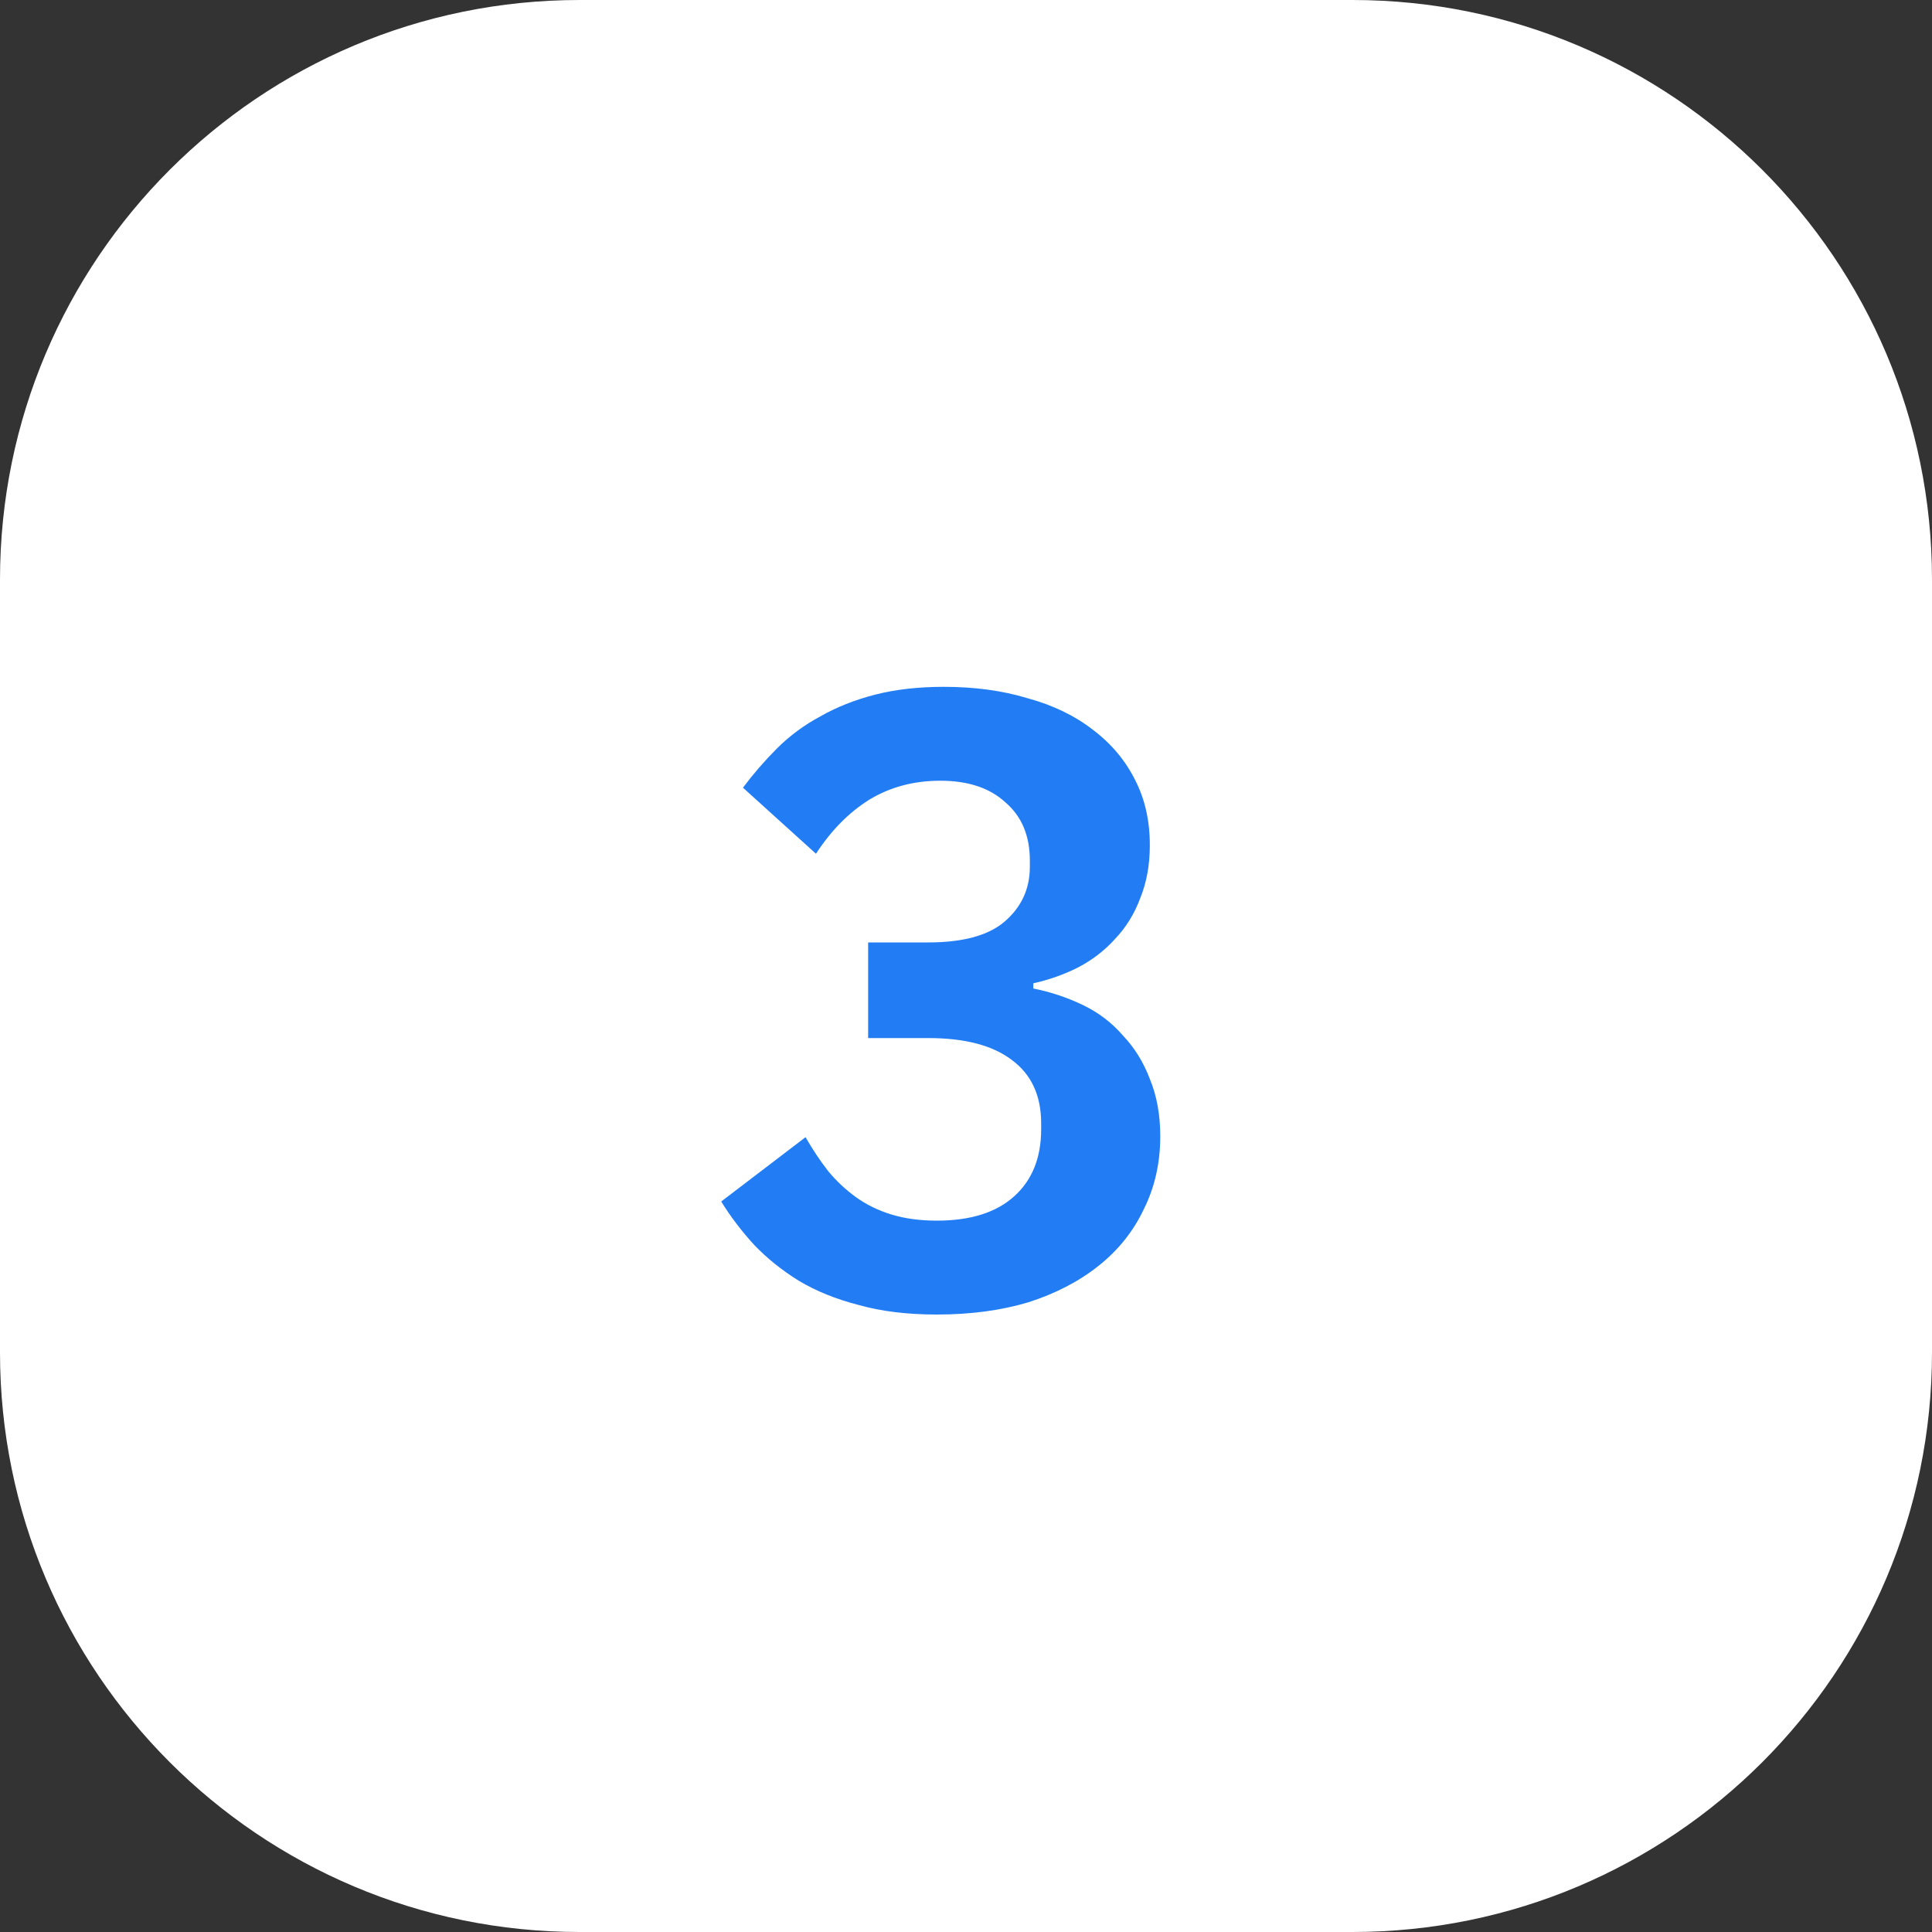
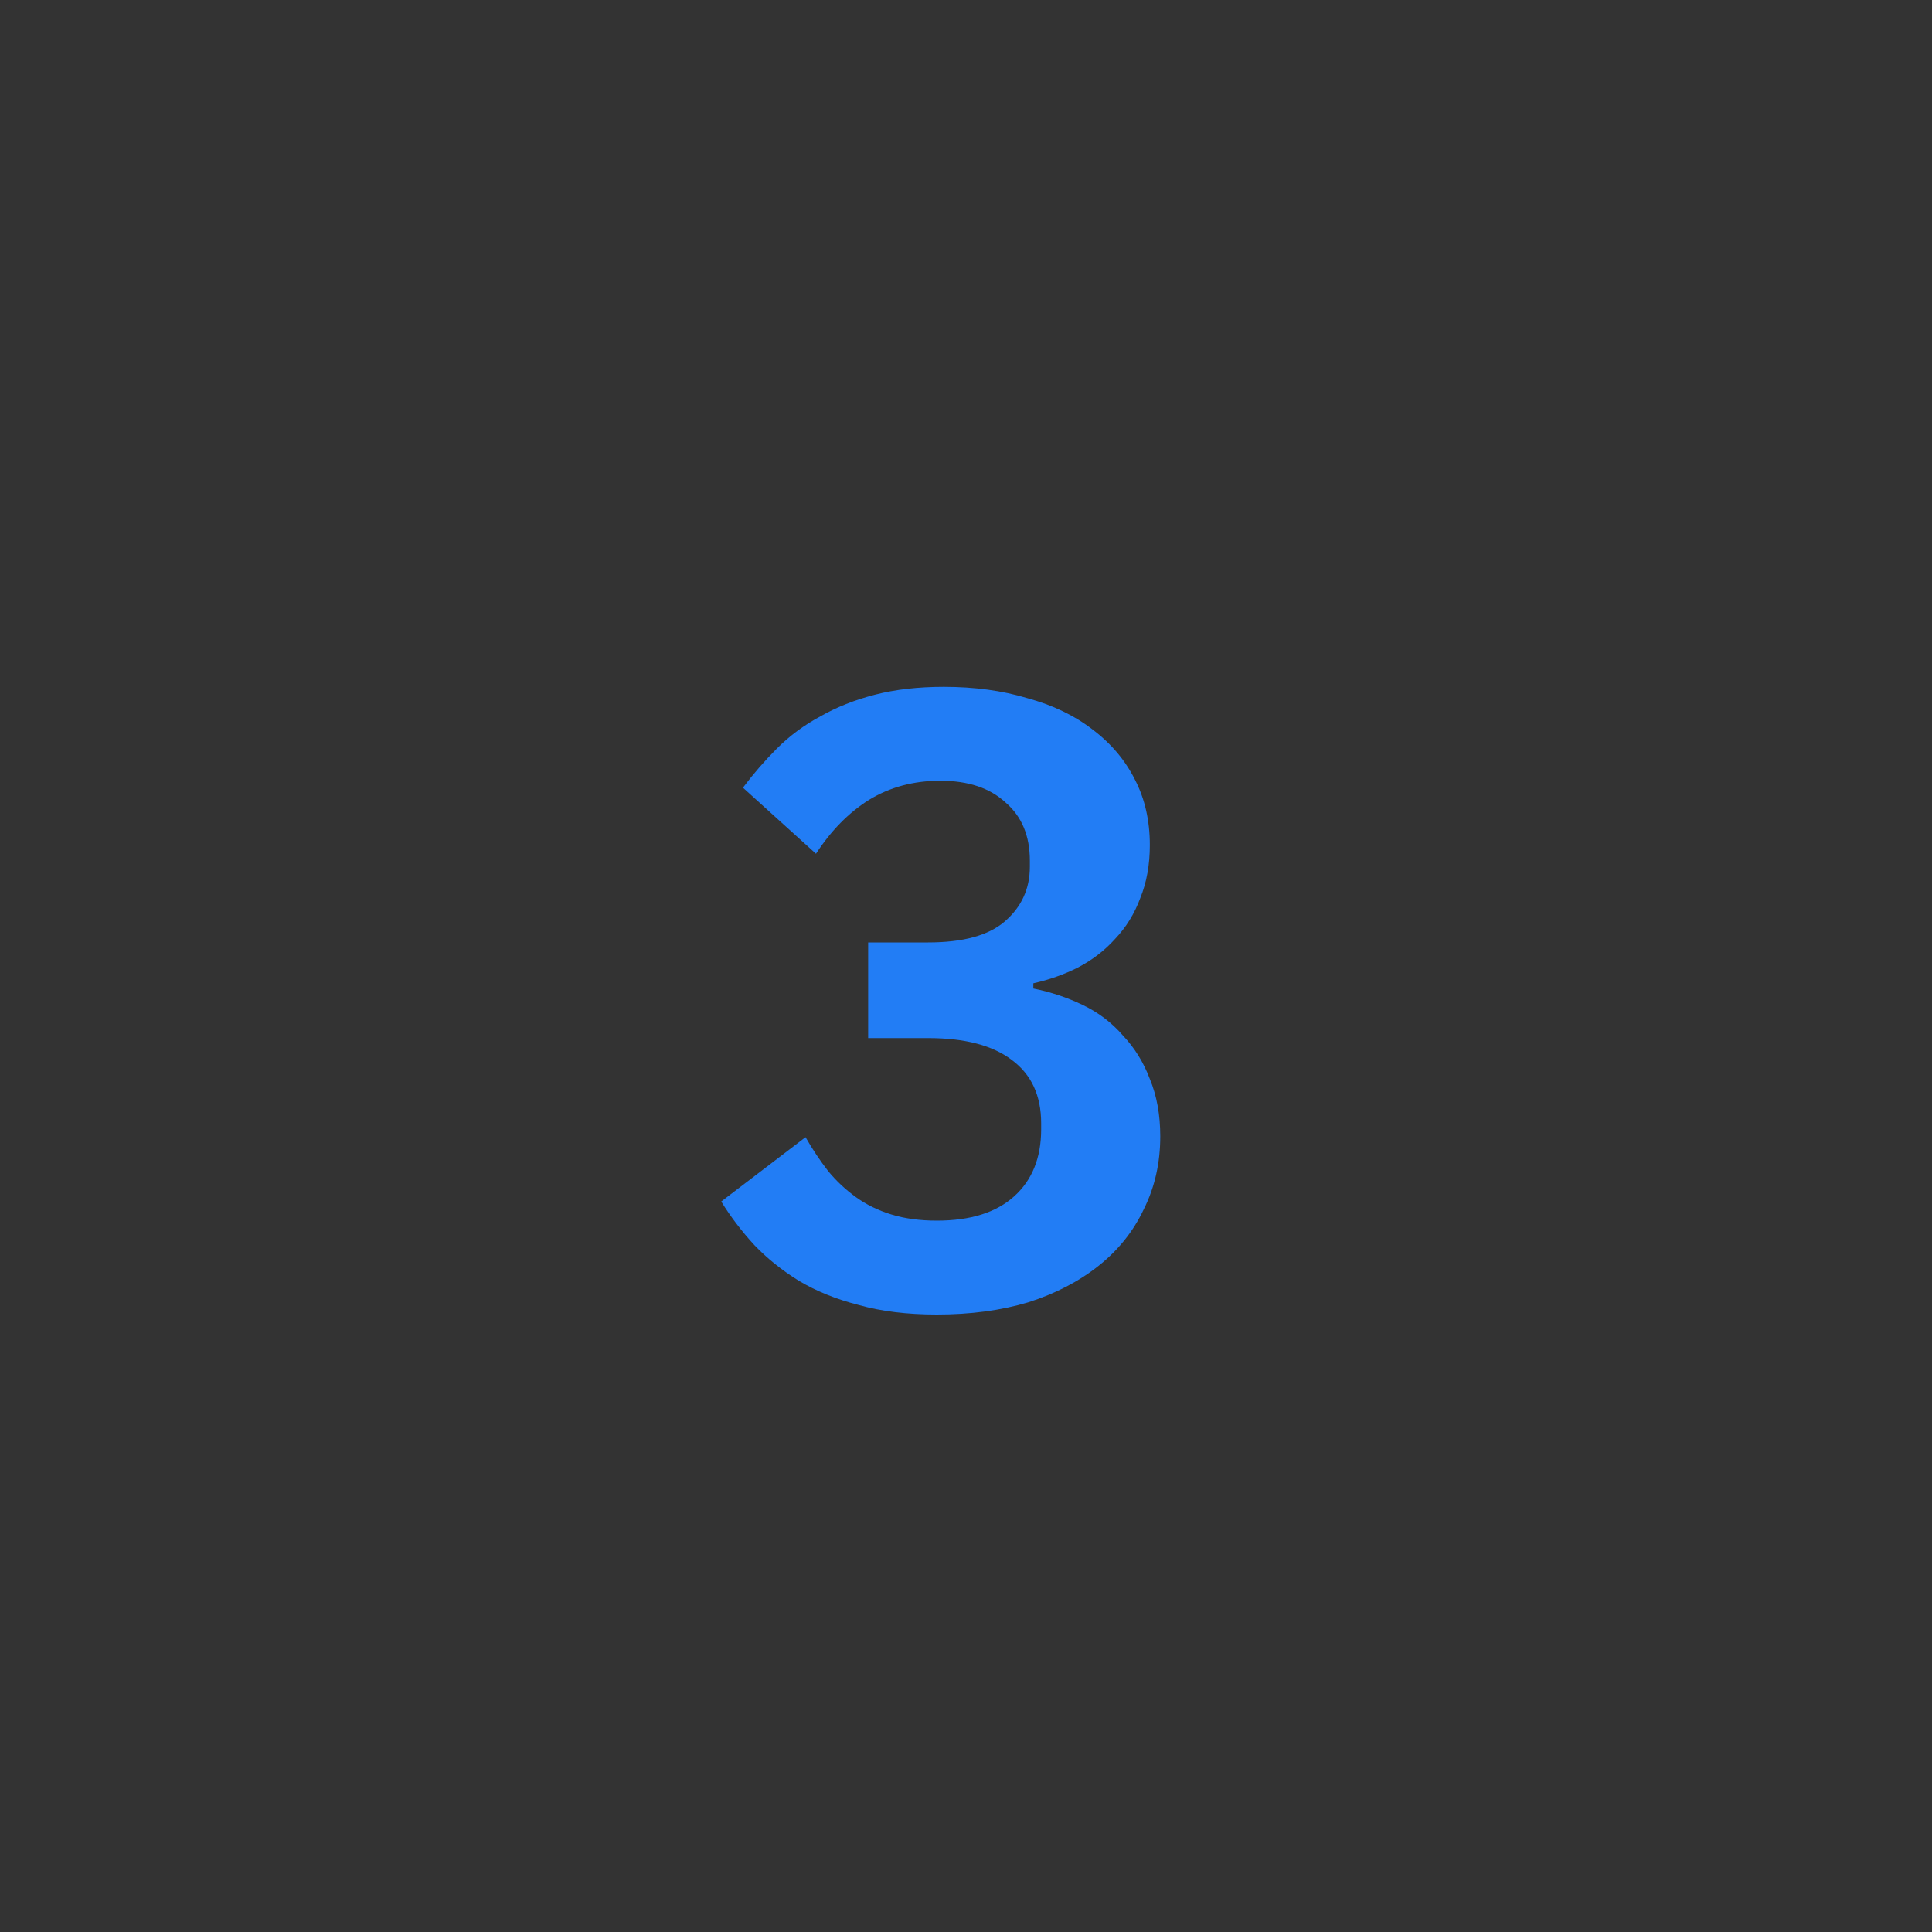
<svg xmlns="http://www.w3.org/2000/svg" width="40" height="40" viewBox="0 0 40 40" fill="none">
  <rect x="0" y="0" width="40" height="40" fill="#333333" stroke="none" />
-   <path d="M0 12C0 5.373 5.373 0 12 0H28C34.627 0 40 5.373 40 12V28C40 34.627 34.627 40 28 40H12C5.373 40 0 34.627 0 28V12Z" fill="white" />
  <path d="M19.216 19.512C19.936 19.512 20.464 19.368 20.8 19.08C21.148 18.78 21.322 18.402 21.322 17.946V17.82C21.322 17.304 21.154 16.902 20.818 16.614C20.494 16.314 20.044 16.164 19.468 16.164C18.916 16.164 18.424 16.296 17.992 16.56C17.572 16.824 17.206 17.196 16.894 17.676L15.382 16.308C15.598 16.02 15.832 15.75 16.084 15.498C16.348 15.234 16.648 15.012 16.984 14.832C17.32 14.64 17.698 14.49 18.118 14.382C18.538 14.274 19.012 14.22 19.54 14.22C20.176 14.22 20.752 14.298 21.268 14.454C21.796 14.598 22.246 14.814 22.618 15.102C23.002 15.39 23.296 15.738 23.5 16.146C23.704 16.542 23.806 16.992 23.806 17.496C23.806 17.904 23.74 18.27 23.608 18.594C23.488 18.918 23.314 19.2 23.086 19.44C22.87 19.68 22.612 19.878 22.312 20.034C22.024 20.178 21.718 20.286 21.394 20.358V20.466C21.754 20.538 22.096 20.652 22.42 20.808C22.744 20.964 23.02 21.174 23.248 21.438C23.488 21.69 23.674 21.99 23.806 22.338C23.95 22.686 24.022 23.082 24.022 23.526C24.022 24.078 23.908 24.582 23.68 25.038C23.464 25.494 23.152 25.884 22.744 26.208C22.336 26.532 21.85 26.784 21.286 26.964C20.722 27.132 20.092 27.216 19.396 27.216C18.784 27.216 18.244 27.15 17.776 27.018C17.308 26.898 16.894 26.73 16.534 26.514C16.186 26.298 15.88 26.052 15.616 25.776C15.352 25.488 15.124 25.188 14.932 24.876L16.678 23.544C16.822 23.796 16.978 24.03 17.146 24.246C17.314 24.45 17.506 24.63 17.722 24.786C17.938 24.942 18.184 25.062 18.46 25.146C18.736 25.23 19.048 25.272 19.396 25.272C20.092 25.272 20.626 25.104 20.998 24.768C21.37 24.432 21.556 23.97 21.556 23.382V23.256C21.556 22.68 21.352 22.242 20.944 21.942C20.548 21.642 19.972 21.492 19.216 21.492H17.974V19.512H19.216Z" fill="#227DF5" />
</svg>